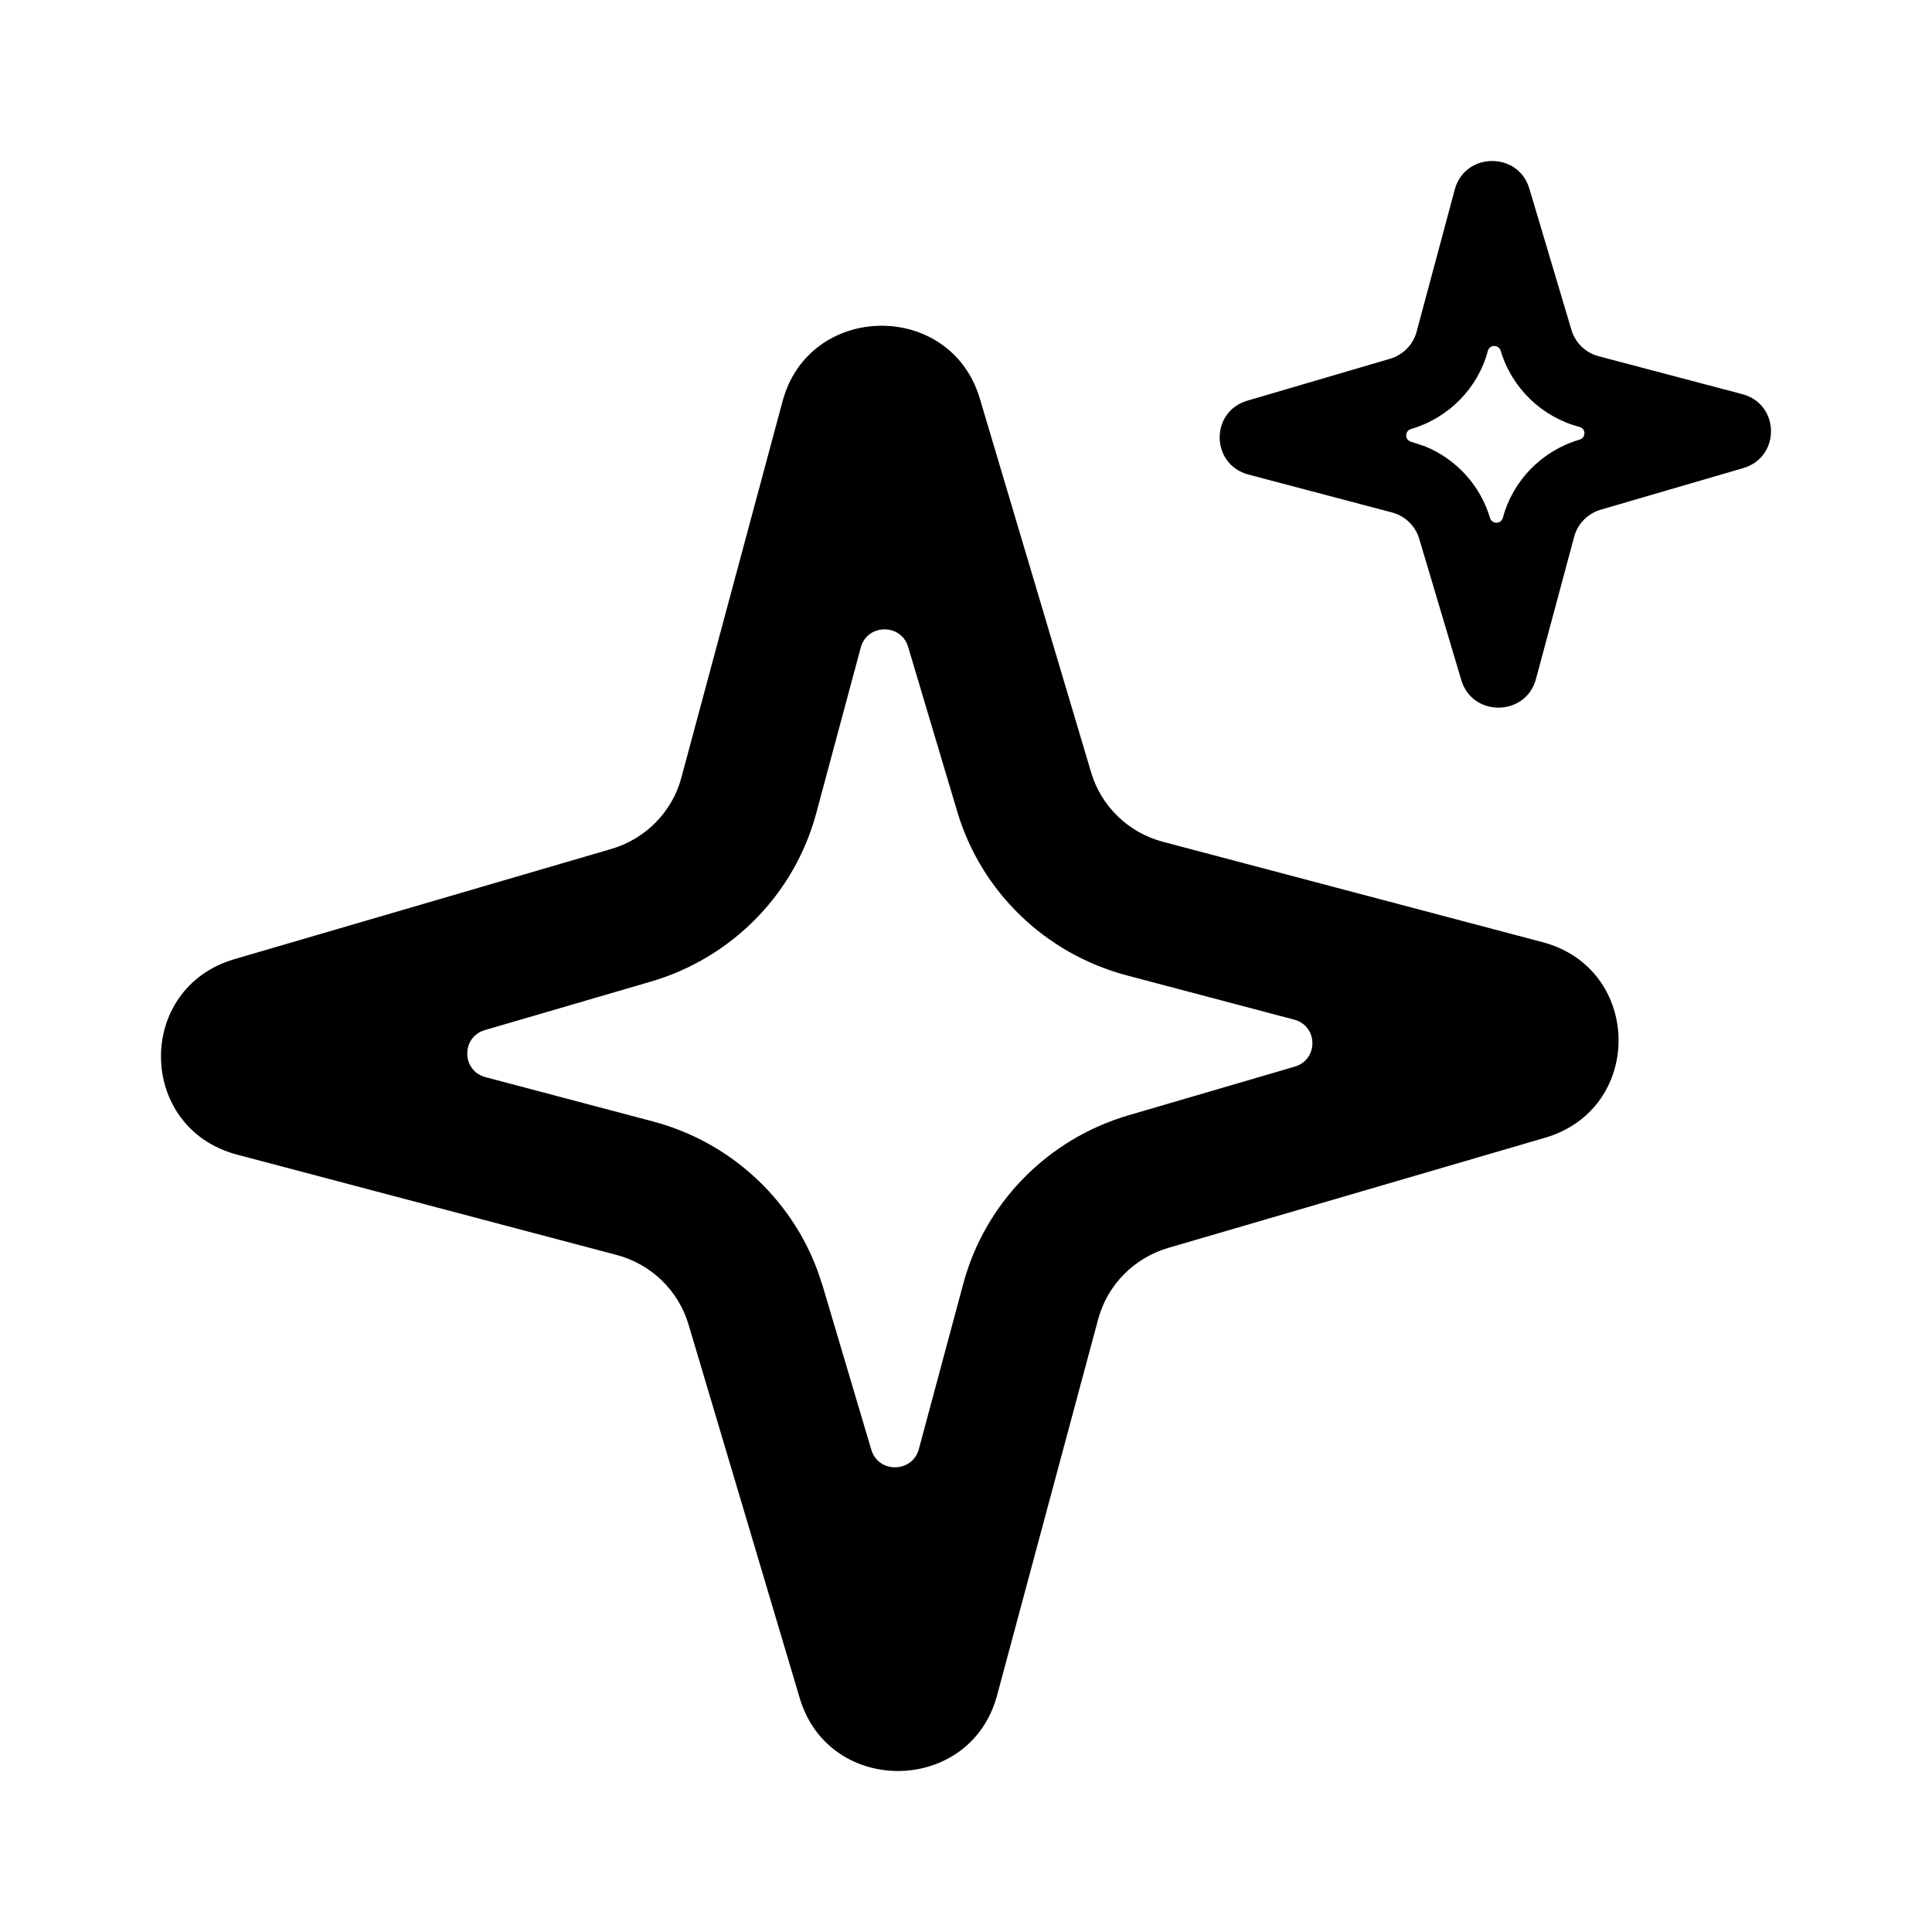
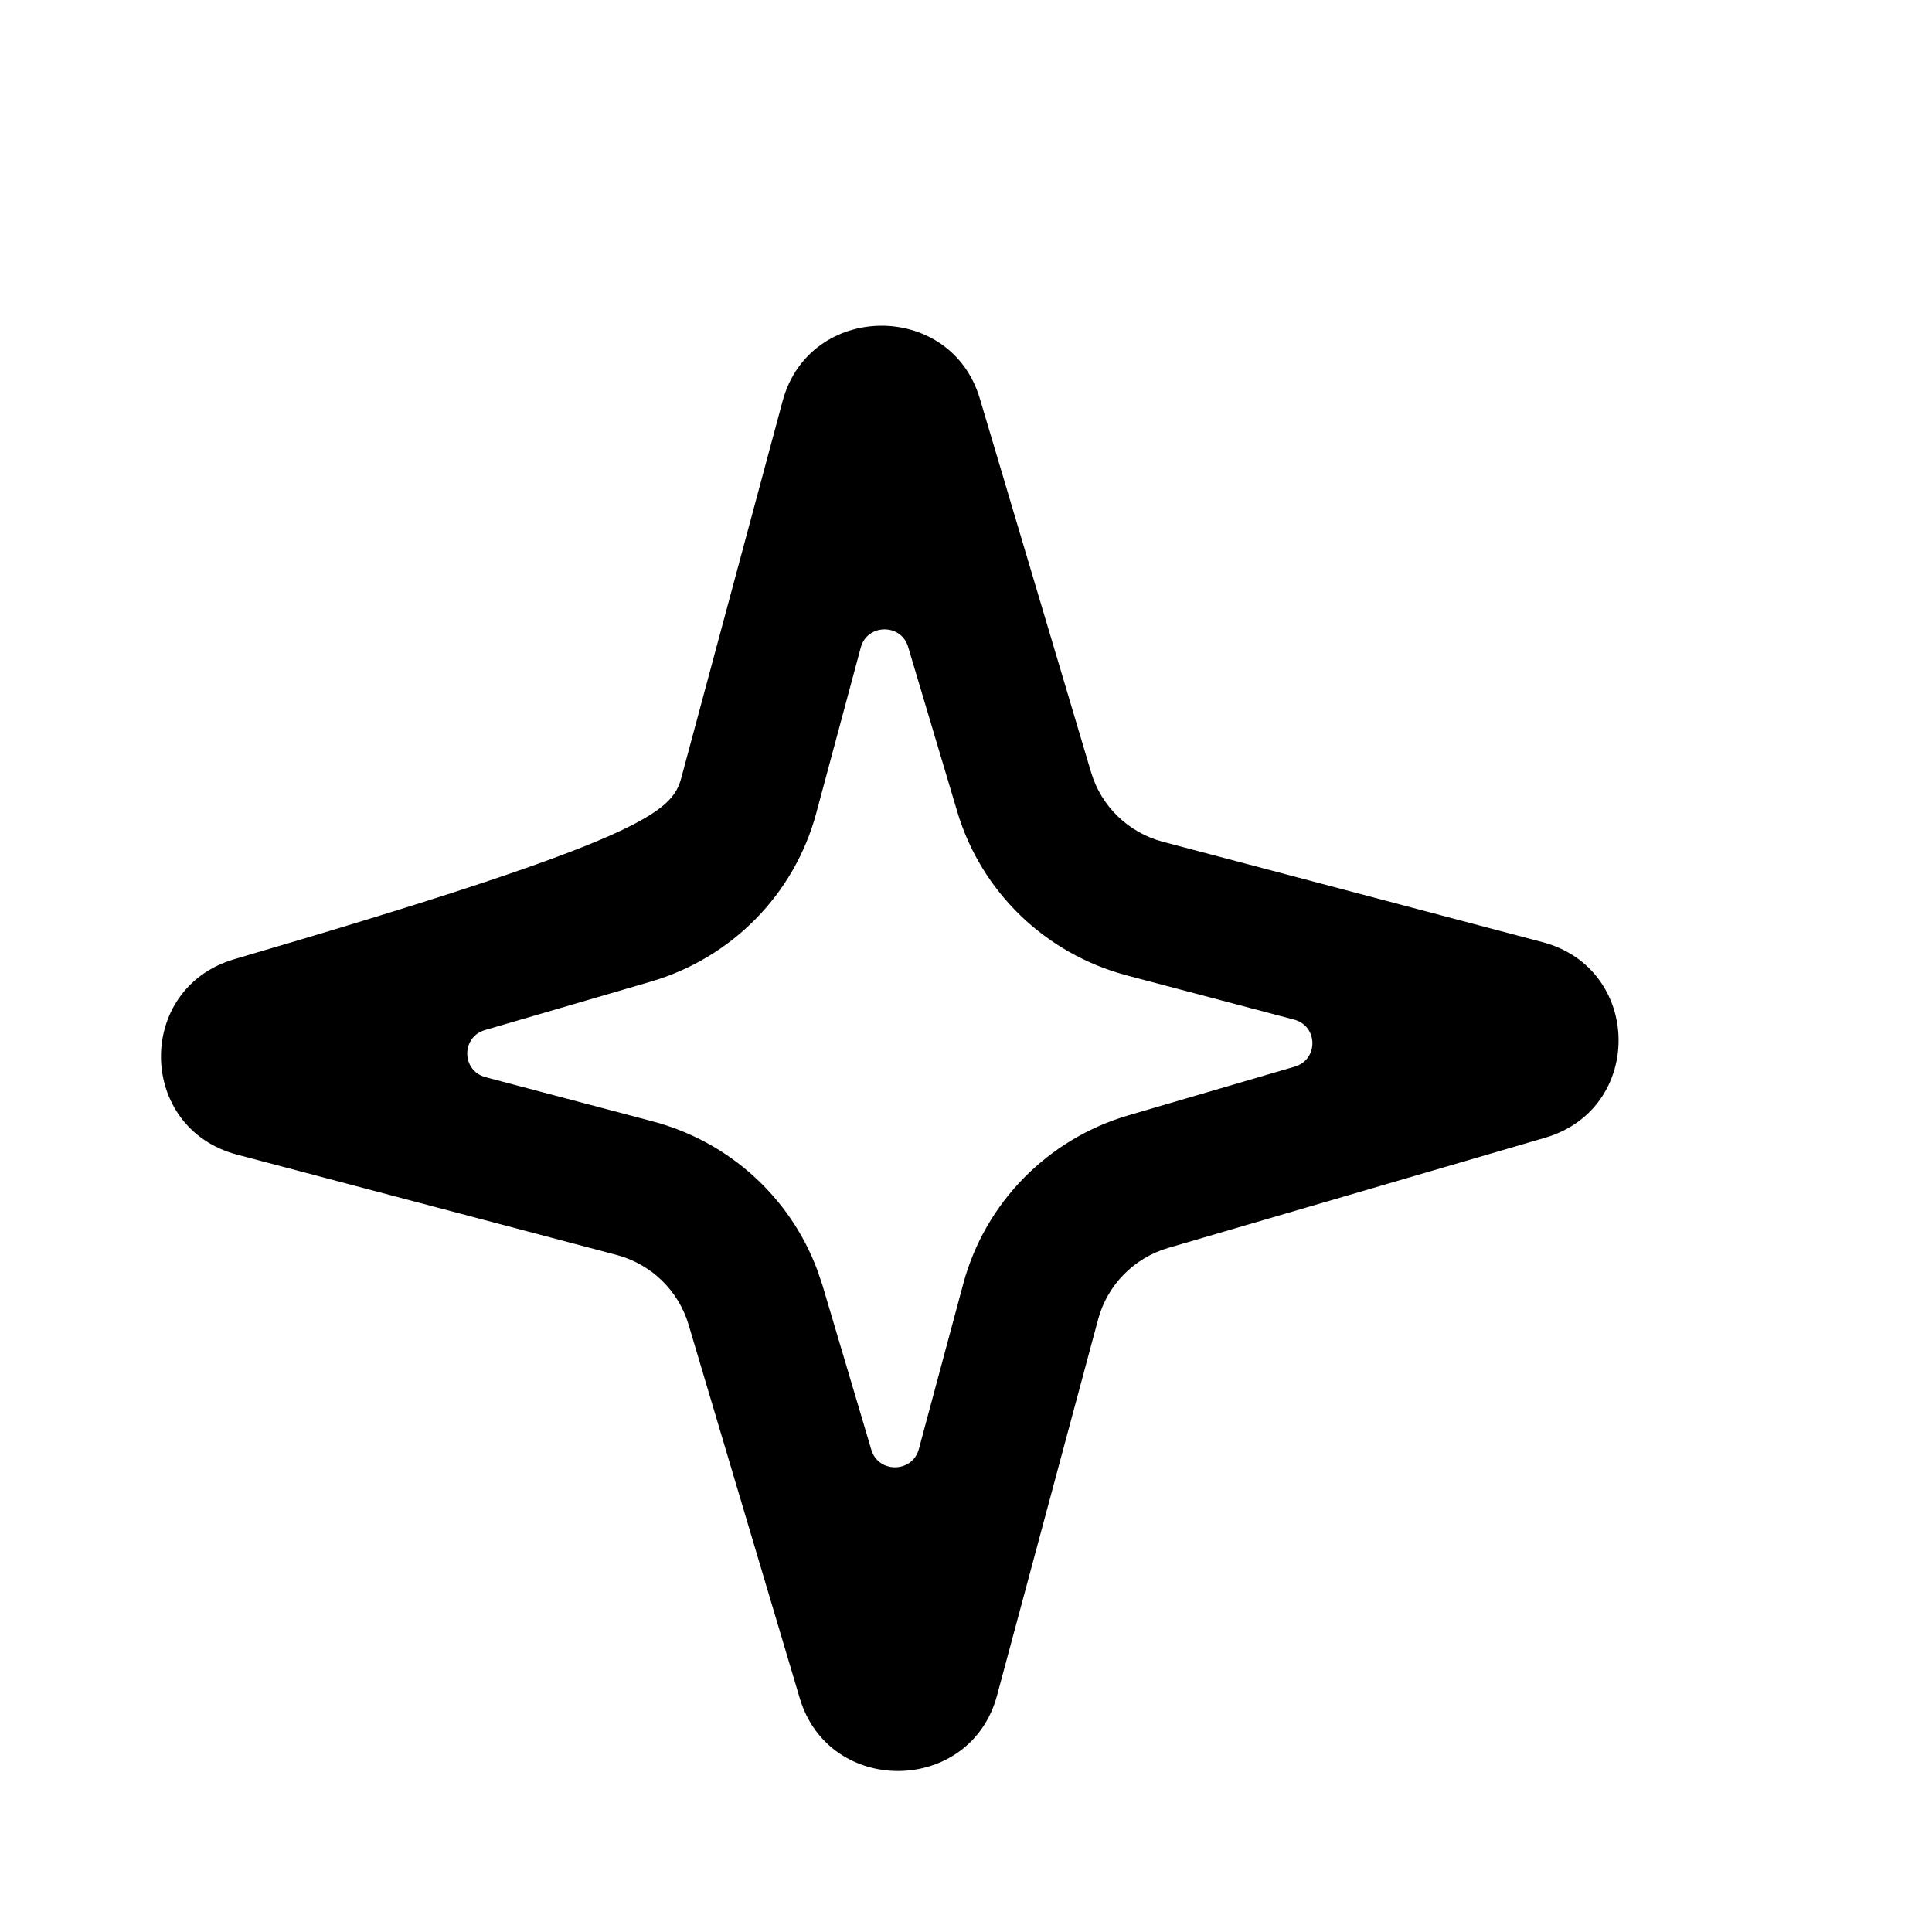
<svg xmlns="http://www.w3.org/2000/svg" width="24" height="24" viewBox="0 0 24 24" fill="none">
-   <path fill-rule="evenodd" clip-rule="evenodd" d="M9.722 4.982C10.054 3.751 11.809 3.729 12.172 4.952L13.554 9.594C13.679 10.016 14.017 10.344 14.446 10.457L19.163 11.704C20.404 12.033 20.427 13.772 19.195 14.133L14.512 15.502C14.086 15.627 13.757 15.962 13.642 16.387L12.385 21.064C12.053 22.295 10.299 22.318 9.935 21.096L8.553 16.453C8.427 16.031 8.09 15.704 7.662 15.59L2.944 14.343C1.702 14.014 1.679 12.276 2.912 11.915L7.594 10.546C8.019 10.422 8.35 10.086 8.464 9.661L9.722 4.982ZM11.281 8.036C11.194 7.742 10.773 7.747 10.693 8.043L10.139 10.104C9.869 11.108 9.09 11.9 8.085 12.194L6.024 12.796C5.727 12.883 5.733 13.302 6.032 13.381L8.108 13.93C9.057 14.181 9.819 14.875 10.155 15.783L10.217 15.966L10.824 18.01C10.912 18.304 11.334 18.298 11.414 18.002L11.967 15.944C12.238 14.94 13.016 14.148 14.021 13.854L16.084 13.25C16.38 13.163 16.375 12.745 16.076 12.666L13.999 12.117C12.986 11.849 12.187 11.078 11.891 10.081L11.281 8.036Z" fill="currentColor" />
-   <path fill-rule="evenodd" clip-rule="evenodd" d="M18.072 2.353C18.198 1.888 18.861 1.88 18.998 2.343L19.521 4.098C19.568 4.258 19.696 4.382 19.858 4.425L21.643 4.896C22.113 5.02 22.121 5.679 21.655 5.815L19.884 6.332C19.724 6.379 19.598 6.506 19.555 6.667L19.08 8.436C18.954 8.902 18.291 8.911 18.153 8.449L17.63 6.693C17.582 6.533 17.455 6.409 17.292 6.366L15.508 5.895C15.039 5.77 15.03 5.113 15.496 4.977L17.267 4.457C17.428 4.41 17.554 4.283 17.597 4.123L18.072 2.353ZM18.642 4.357C18.618 4.278 18.505 4.278 18.483 4.358C18.358 4.825 17.995 5.193 17.527 5.33C17.448 5.353 17.449 5.466 17.528 5.487L17.701 5.544C18.09 5.703 18.389 6.029 18.51 6.435C18.534 6.514 18.647 6.512 18.669 6.433C18.794 5.966 19.156 5.598 19.623 5.461C19.693 5.44 19.701 5.351 19.648 5.315L19.622 5.304C19.151 5.179 18.78 4.82 18.642 4.357Z" fill="currentColor" />
+   <path fill-rule="evenodd" clip-rule="evenodd" d="M9.722 4.982C10.054 3.751 11.809 3.729 12.172 4.952L13.554 9.594C13.679 10.016 14.017 10.344 14.446 10.457L19.163 11.704C20.404 12.033 20.427 13.772 19.195 14.133L14.512 15.502C14.086 15.627 13.757 15.962 13.642 16.387L12.385 21.064C12.053 22.295 10.299 22.318 9.935 21.096L8.553 16.453C8.427 16.031 8.09 15.704 7.662 15.59L2.944 14.343C1.702 14.014 1.679 12.276 2.912 11.915C8.019 10.422 8.35 10.086 8.464 9.661L9.722 4.982ZM11.281 8.036C11.194 7.742 10.773 7.747 10.693 8.043L10.139 10.104C9.869 11.108 9.09 11.9 8.085 12.194L6.024 12.796C5.727 12.883 5.733 13.302 6.032 13.381L8.108 13.93C9.057 14.181 9.819 14.875 10.155 15.783L10.217 15.966L10.824 18.01C10.912 18.304 11.334 18.298 11.414 18.002L11.967 15.944C12.238 14.94 13.016 14.148 14.021 13.854L16.084 13.25C16.38 13.163 16.375 12.745 16.076 12.666L13.999 12.117C12.986 11.849 12.187 11.078 11.891 10.081L11.281 8.036Z" fill="currentColor" />
</svg>